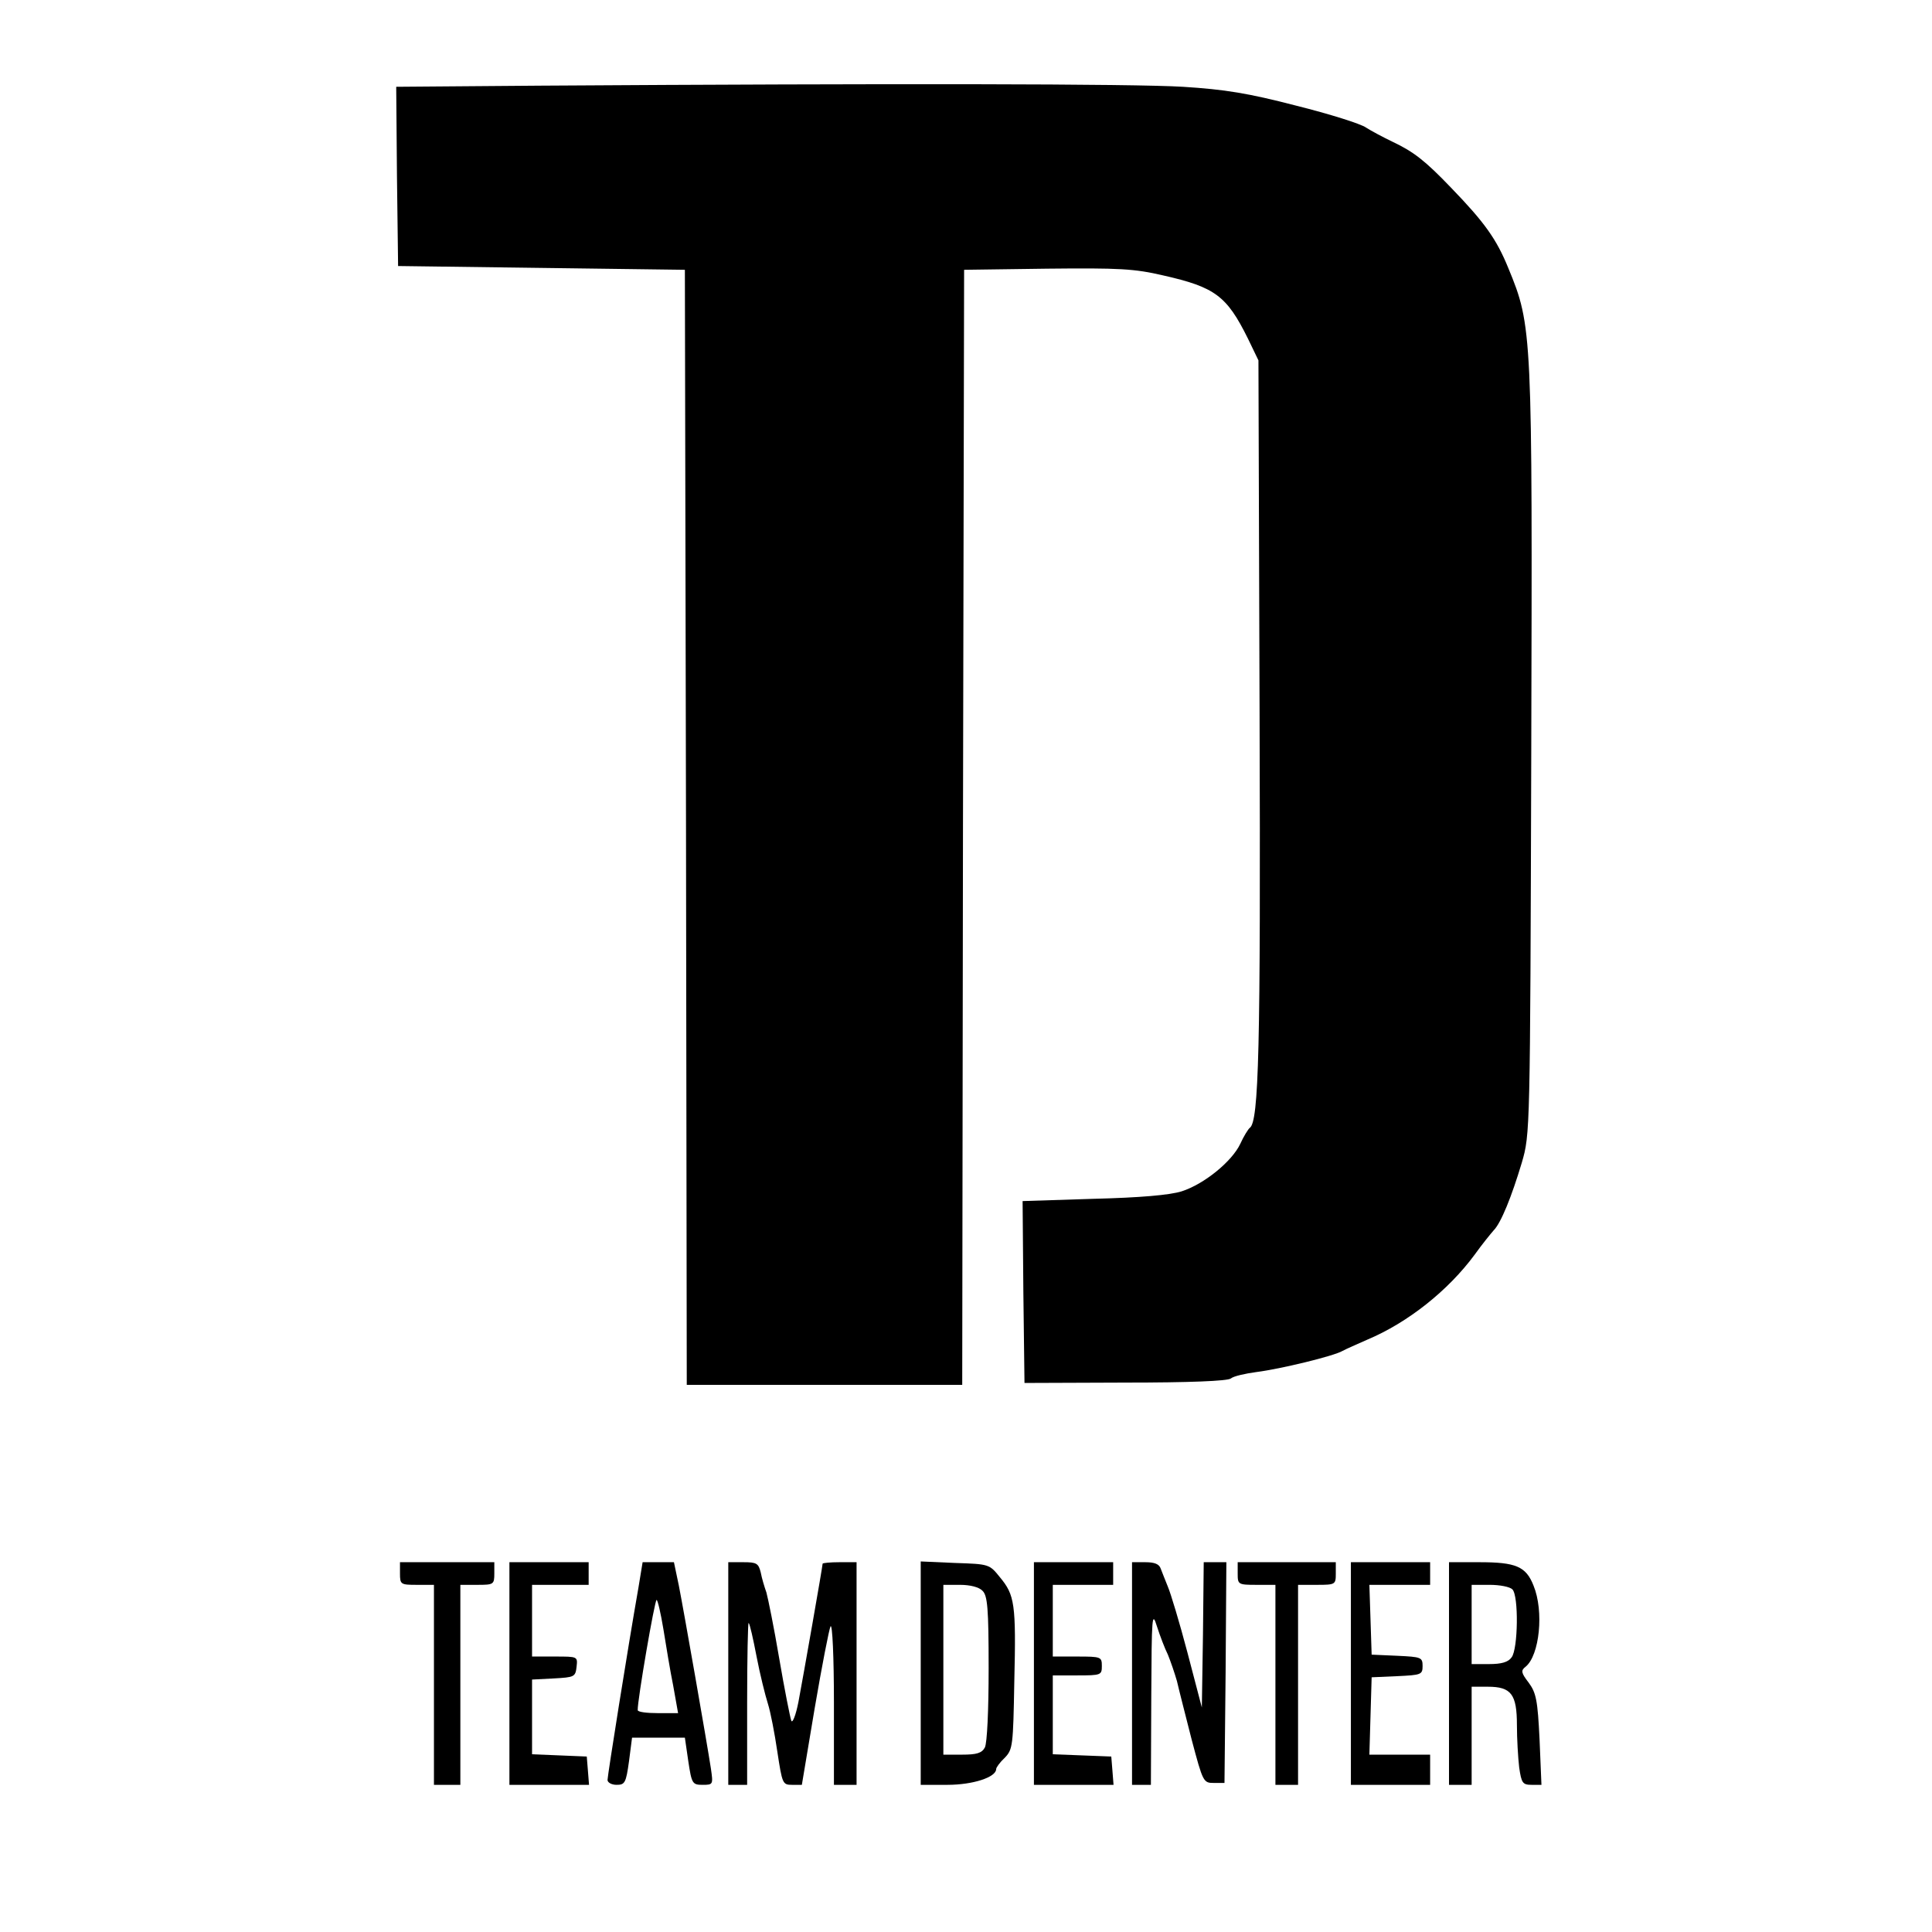
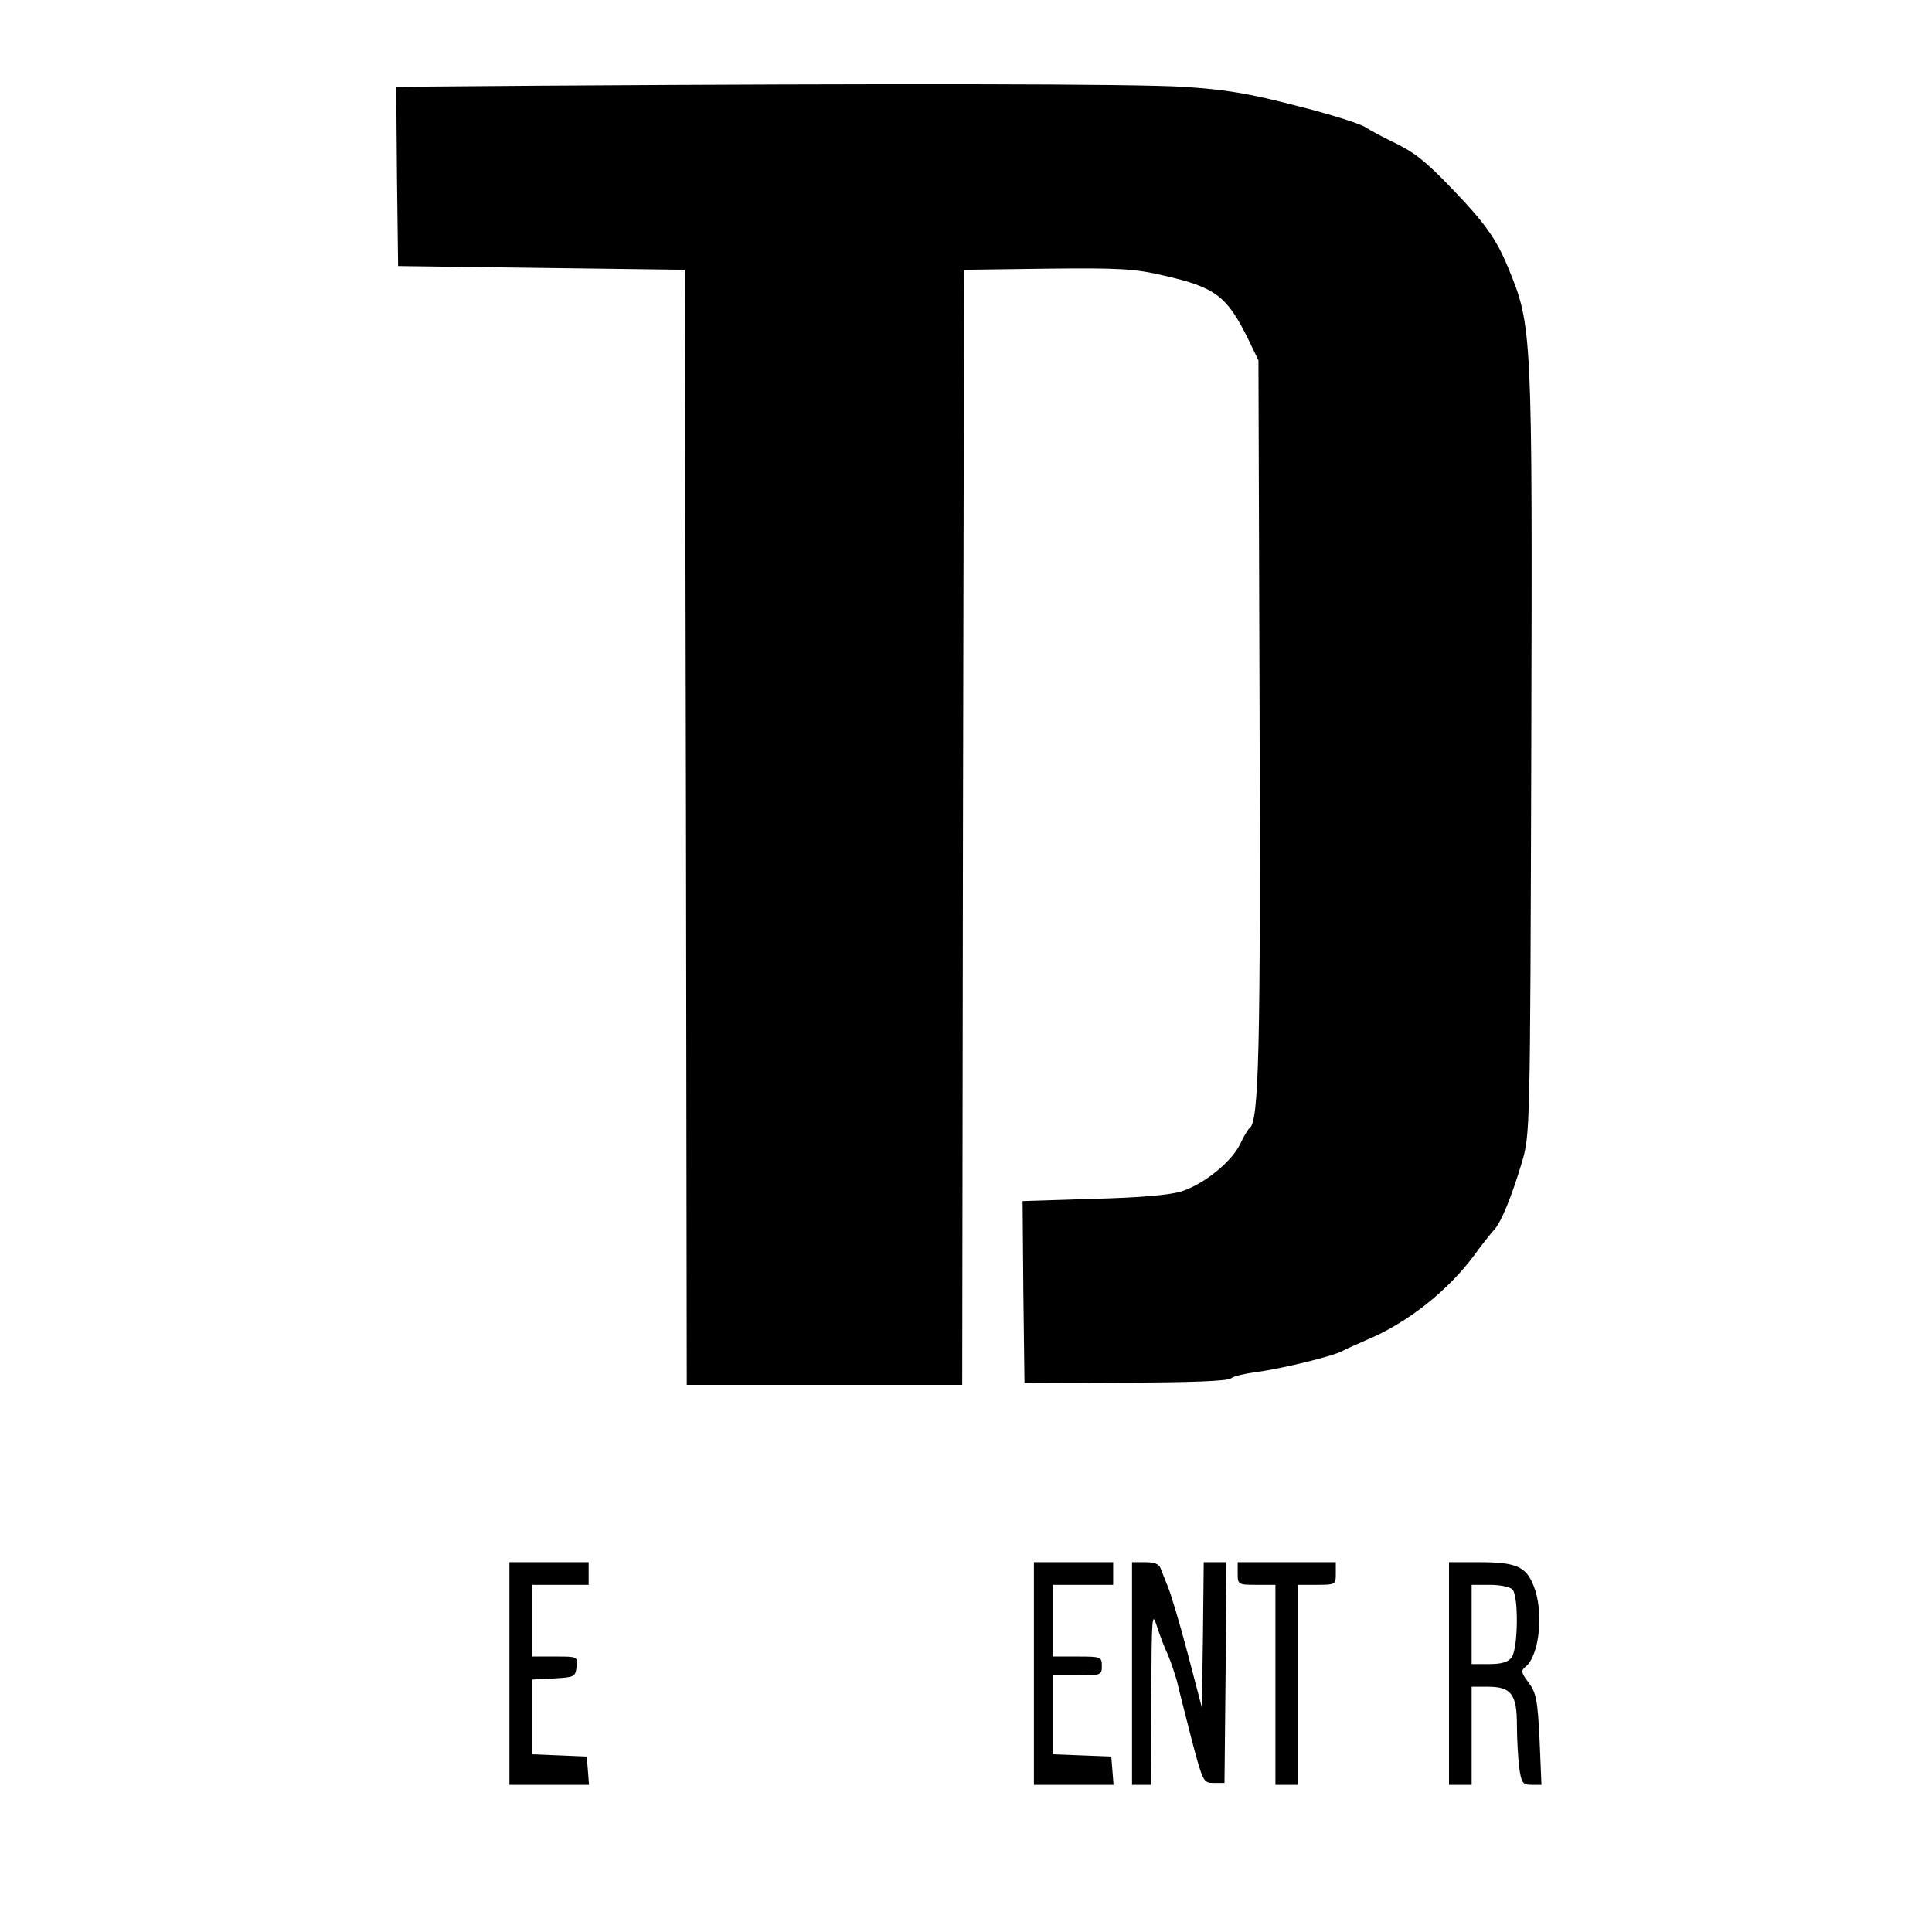
<svg xmlns="http://www.w3.org/2000/svg" version="1.0" width="512pt" height="512pt" viewBox="0 0 512 512" preserveAspectRatio="xMidYMid meet">
  <g transform="translate(0,512) scale(0.1,-0.1)" fill="#000000" stroke="none">
    <path d="M1432 4893 l-382 -3 2 -238 3 -237 380 -5 380 -5 3 -1477 2 -1478 365 0 365 0 2 1478 3 1477 220 3 c191 2 231 0 308 -18 137 -31 168 -54 224 -167 l28 -58 3 -935 c3 -893 -2 -1082 -26 -1099 -4 -3 -16 -22 -25 -42 -22 -47 -96 -107 -155 -126 -31 -10 -111 -17 -235 -20 l-187 -6 2 -241 3 -241 267 1 c168 0 272 4 280 11 7 6 38 13 68 17 63 8 204 42 228 56 9 5 39 18 66 30 107 45 214 130 284 225 20 28 43 56 50 64 20 20 48 90 75 180 22 76 22 78 25 1086 3 1119 3 1130 -61 1285 -31 76 -62 120 -152 213 -68 71 -99 95 -154 121 -25 12 -57 29 -71 38 -14 10 -97 36 -185 58 -127 33 -189 43 -300 50 -130 8 -772 9 -1703 3z" />
-     <path d="M1060 950 c0 -29 2 -30 45 -30 l45 0 0 -265 0 -265 35 0 35 0 0 265 0 265 45 0 c43 0 45 1 45 30 l0 30 -125 0 -125 0 0 -30z" />
    <path d="M1350 685 l0 -295 106 0 105 0 -3 38 -3 37 -72 3 -73 3 0 99 0 99 58 3 c54 3 57 4 60 31 3 27 3 27 -57 27 l-61 0 0 95 0 95 75 0 75 0 0 30 0 30 -105 0 -105 0 0 -295z" />
-     <path d="M1692 913 c-28 -159 -82 -499 -82 -510 0 -7 11 -13 24 -13 22 0 25 5 33 63 l8 62 70 0 70 0 9 -62 c9 -60 11 -63 38 -63 28 0 28 1 22 43 -11 72 -72 419 -85 485 l-13 62 -41 0 -42 0 -11 -67z m66 -110 c7 -43 18 -111 26 -150 l13 -73 -53 0 c-30 0 -54 3 -54 8 -1 25 45 292 50 292 3 0 11 -35 18 -77z" />
-     <path d="M1930 685 l0 -295 25 0 25 0 0 217 c0 119 2 214 4 212 3 -2 12 -42 21 -89 9 -47 23 -103 30 -125 7 -22 18 -79 25 -127 13 -85 14 -88 39 -88 l26 0 34 203 c19 111 38 209 42 217 5 8 9 -83 9 -202 l0 -218 30 0 30 0 0 295 0 295 -45 0 c-25 0 -45 -2 -45 -4 0 -7 -51 -297 -64 -366 -7 -36 -16 -58 -19 -50 -3 8 -18 83 -32 165 -14 83 -30 161 -34 175 -5 14 -12 37 -15 53 -6 24 -11 27 -46 27 l-40 0 0 -295z" />
-     <path d="M2440 686 l0 -296 71 0 c67 0 129 20 129 42 0 4 10 18 23 30 21 22 22 32 25 201 5 207 1 230 -38 277 -28 35 -29 35 -119 38 l-91 4 0 -296z m164 218 c13 -13 16 -46 16 -205 0 -112 -4 -198 -10 -210 -8 -15 -22 -19 -60 -19 l-50 0 0 225 0 225 44 0 c27 0 51 -6 60 -16z" />
    <path d="M2740 685 l0 -295 106 0 105 0 -3 38 -3 37 -77 3 -78 3 0 104 0 105 65 0 c63 0 65 1 65 25 0 24 -2 25 -65 25 l-65 0 0 95 0 95 80 0 80 0 0 30 0 30 -105 0 -105 0 0 -295z" />
    <path d="M3000 685 l0 -295 25 0 25 0 1 233 c1 215 2 229 15 187 8 -25 21 -59 29 -75 7 -17 18 -49 24 -70 5 -22 23 -92 39 -155 30 -113 31 -115 59 -115 l28 0 3 293 2 292 -30 0 -30 0 -2 -192 -3 -193 -38 145 c-21 80 -45 159 -52 175 -7 17 -15 38 -19 48 -4 12 -16 17 -41 17 l-35 0 0 -295z" />
    <path d="M3280 950 c0 -29 1 -30 50 -30 l50 0 0 -265 0 -265 30 0 30 0 0 265 0 265 50 0 c49 0 50 1 50 30 l0 30 -130 0 -130 0 0 -30z" />
-     <path d="M3580 685 l0 -295 105 0 105 0 0 40 0 40 -80 0 -81 0 3 103 3 102 68 3 c63 3 67 4 67 27 0 23 -4 24 -67 27 l-68 3 -3 93 -3 92 81 0 80 0 0 30 0 30 -105 0 -105 0 0 -295z" />
    <path d="M3840 685 l0 -295 30 0 30 0 0 130 0 130 43 0 c62 0 77 -20 77 -102 0 -36 3 -86 6 -112 6 -41 9 -46 33 -46 l26 0 -5 120 c-5 104 -9 124 -29 151 -20 26 -21 32 -8 42 37 30 49 147 21 215 -20 51 -47 62 -144 62 l-80 0 0 -295z m168 223 c17 -17 15 -158 -2 -180 -9 -13 -27 -18 -60 -18 l-46 0 0 105 0 105 48 0 c26 0 53 -5 60 -12z" />
  </g>
</svg>